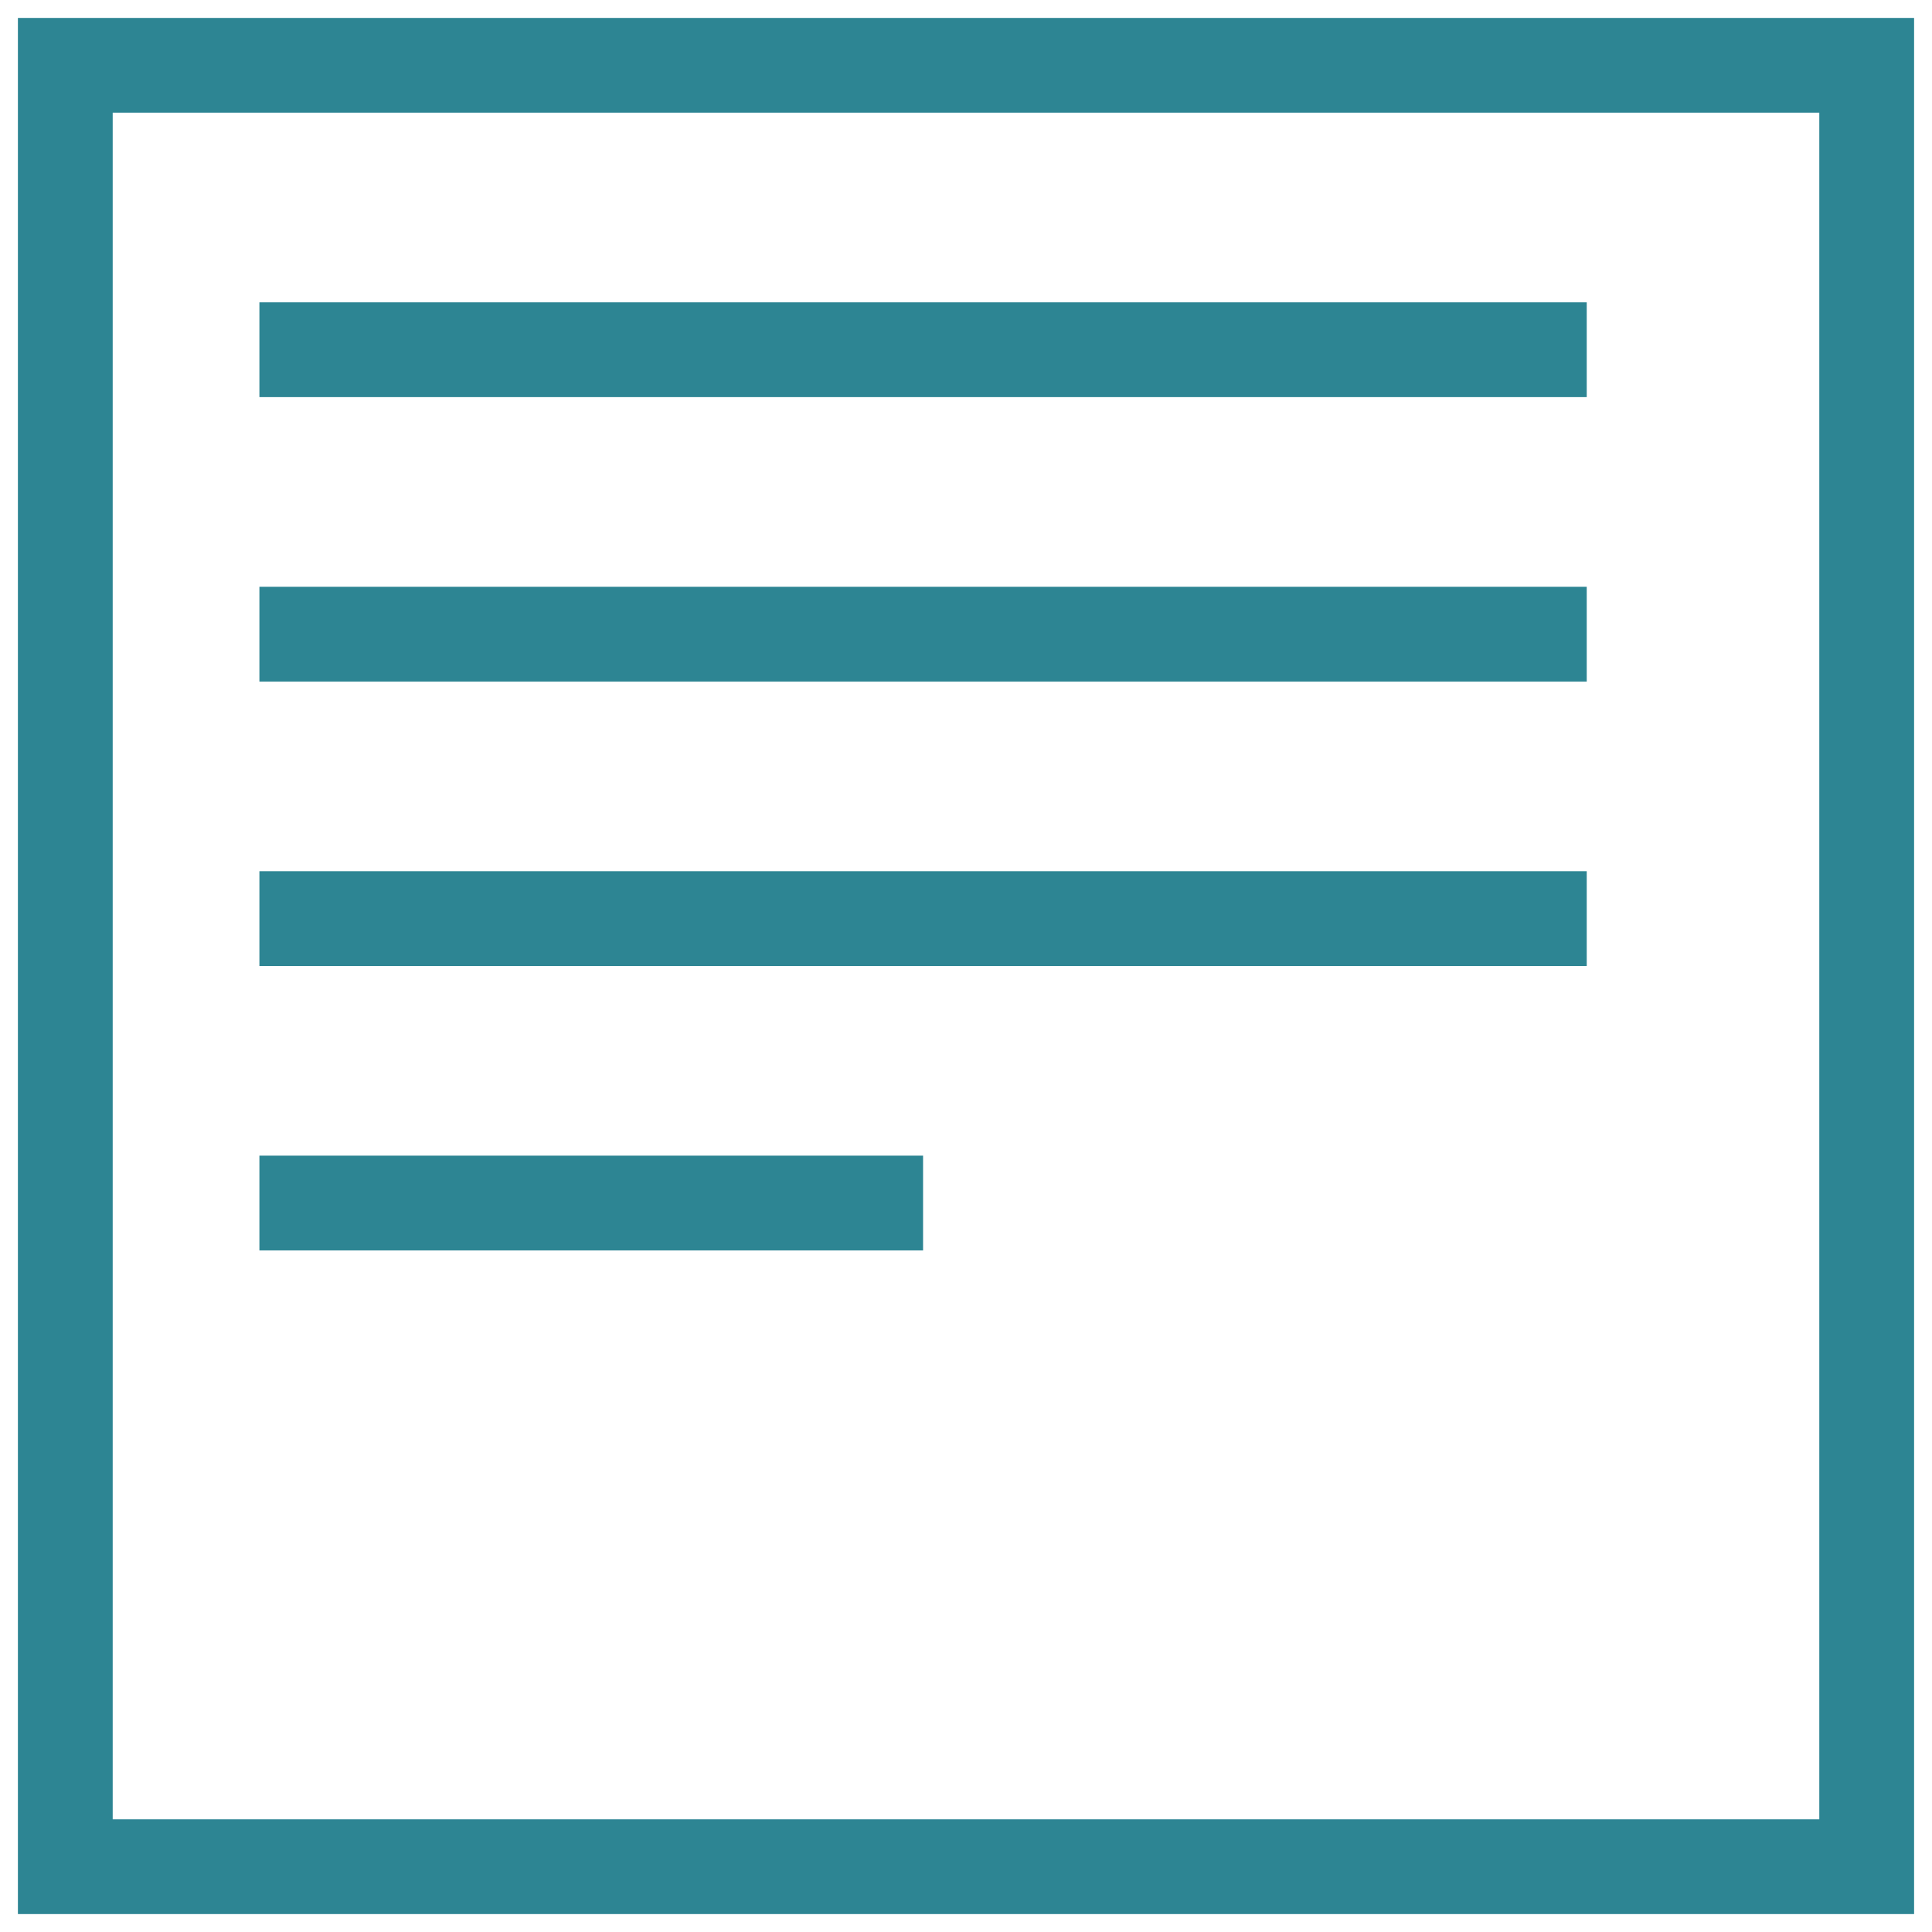
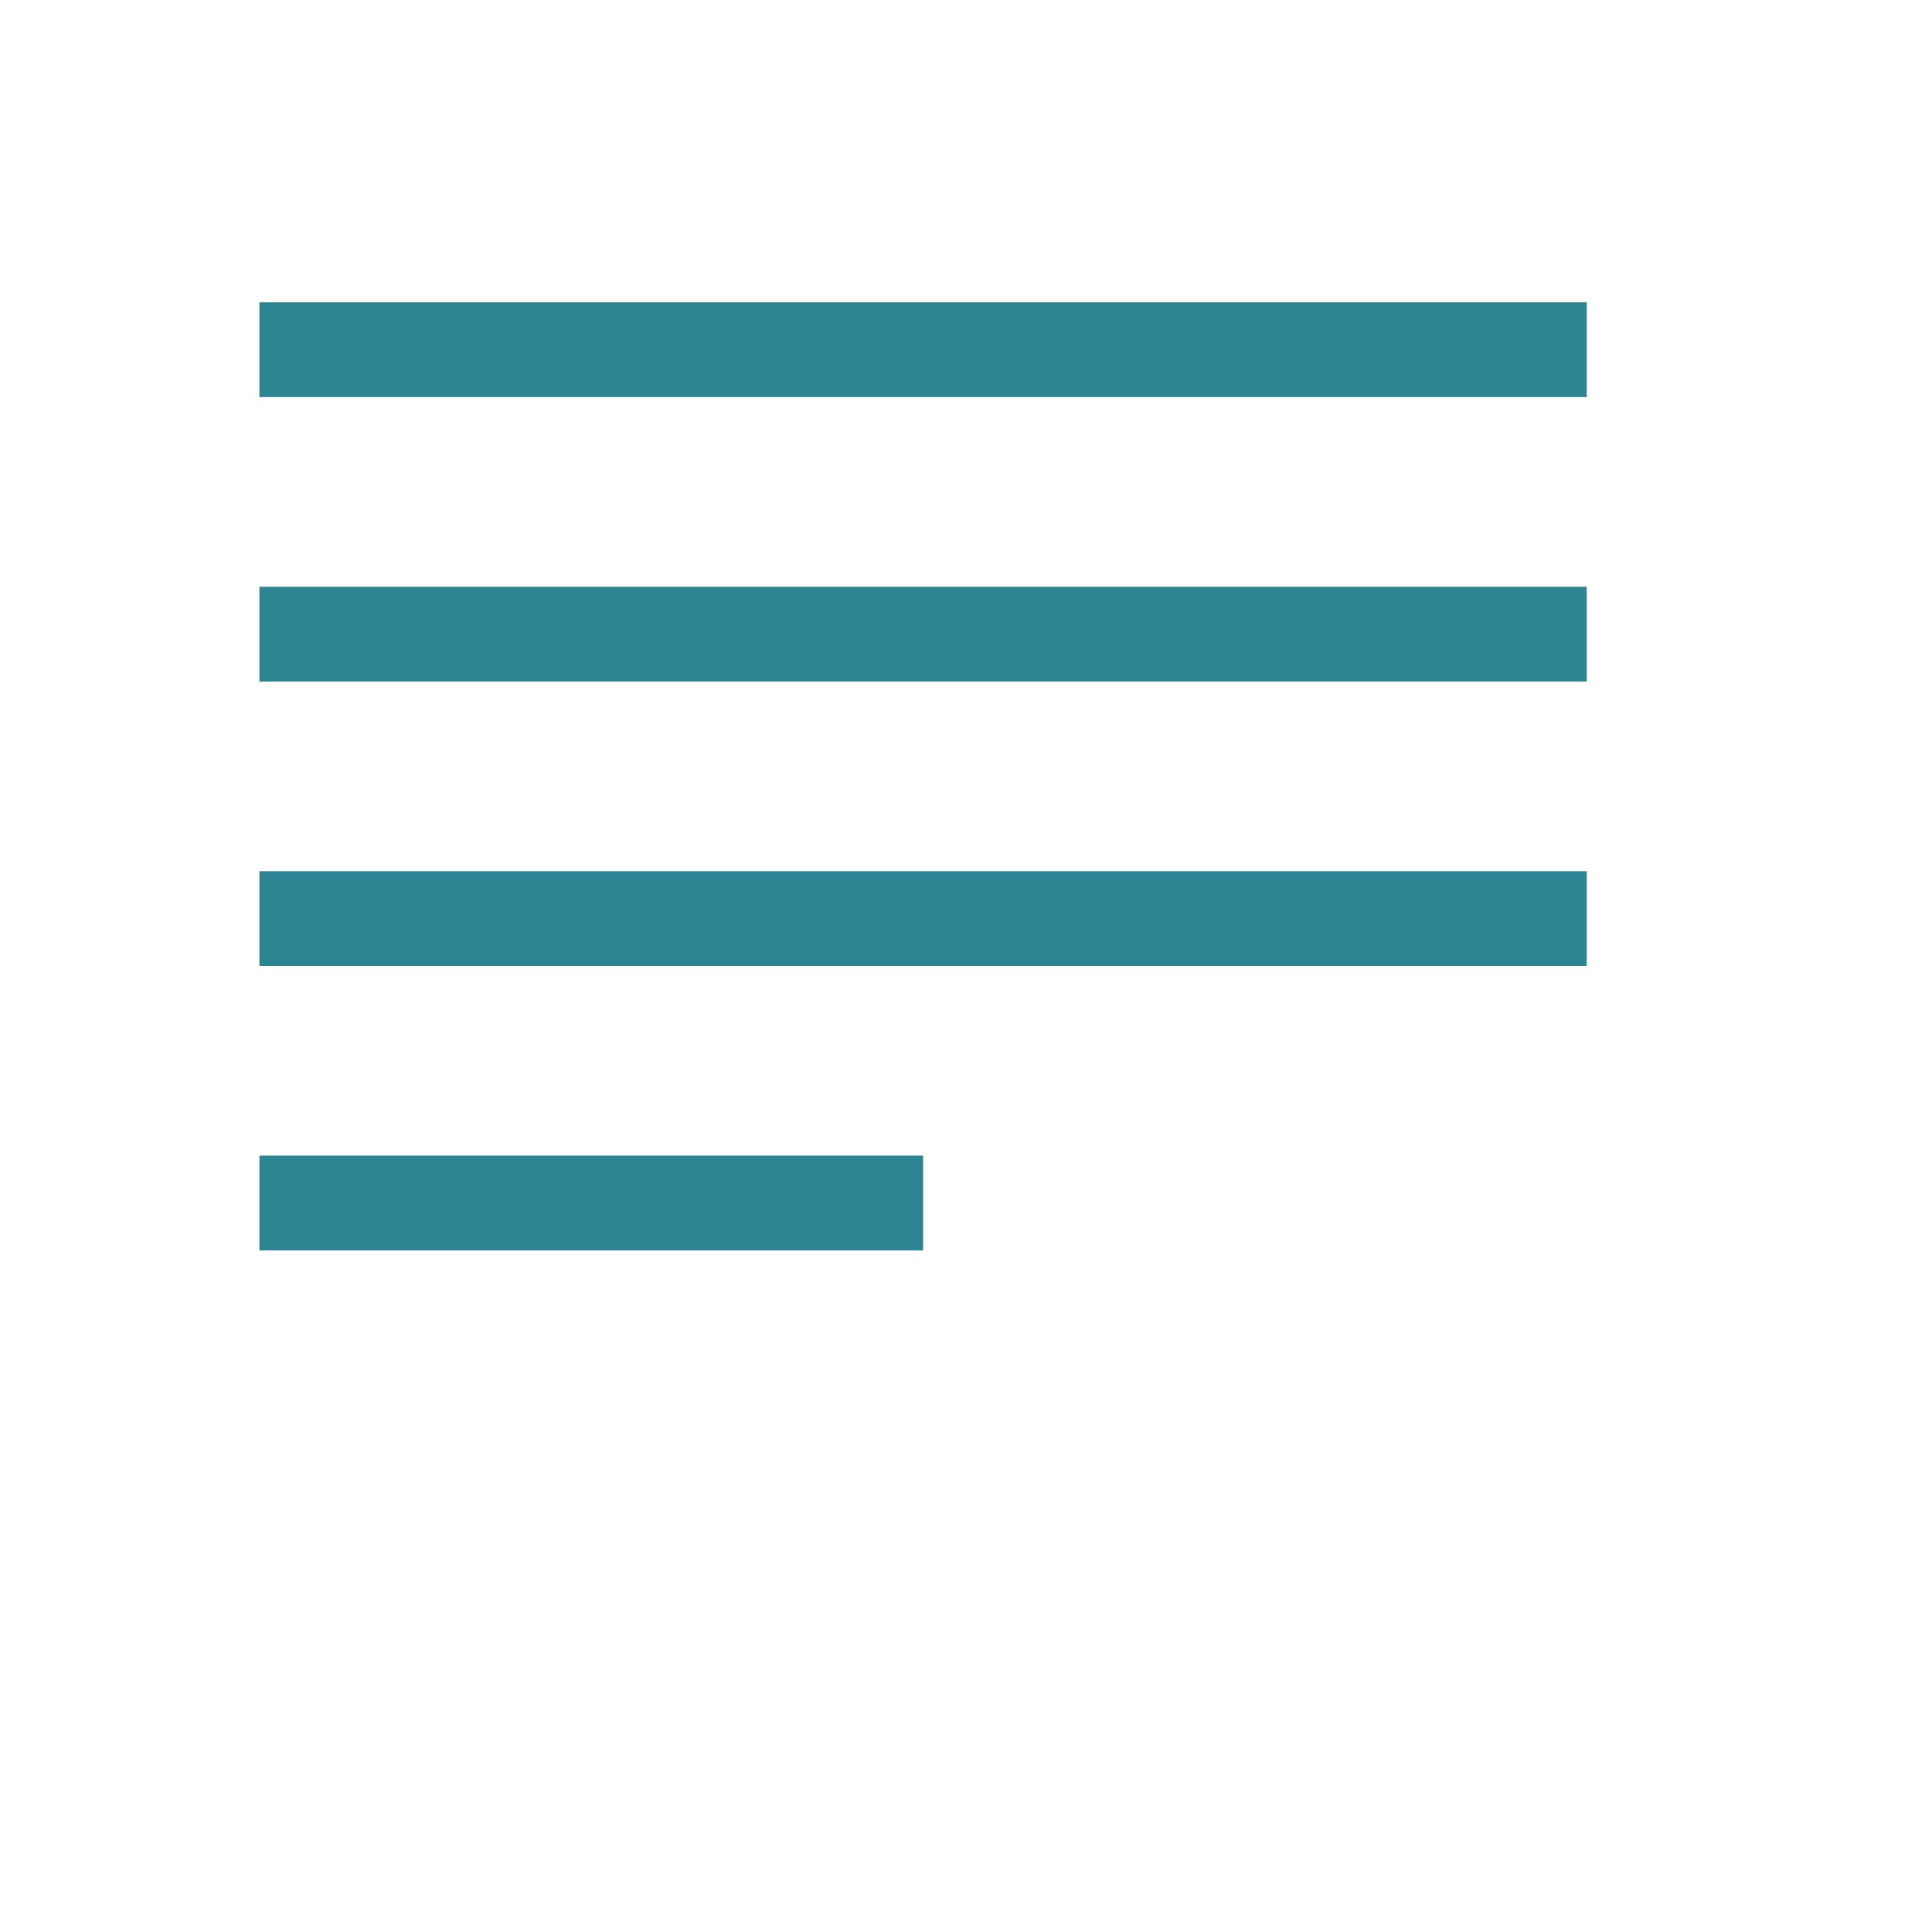
<svg xmlns="http://www.w3.org/2000/svg" width="45" height="45" viewBox="0 0 45 45">
  <title>Group 7</title>
  <g fill="#2D8593" fill-rule="evenodd">
-     <path d="M2.625 42.375h39.75V2.625H2.625v39.75zM.417 44.583h44.166V.417H.417v44.166z" />
    <path d="M6.042 29.125H21.5v-2.208H6.042zm0-19.875h30.916V7.042H6.042zm0 6.625h30.916v-2.208H6.042zm0 6.625h30.916v-2.208H6.042z" />
  </g>
</svg>